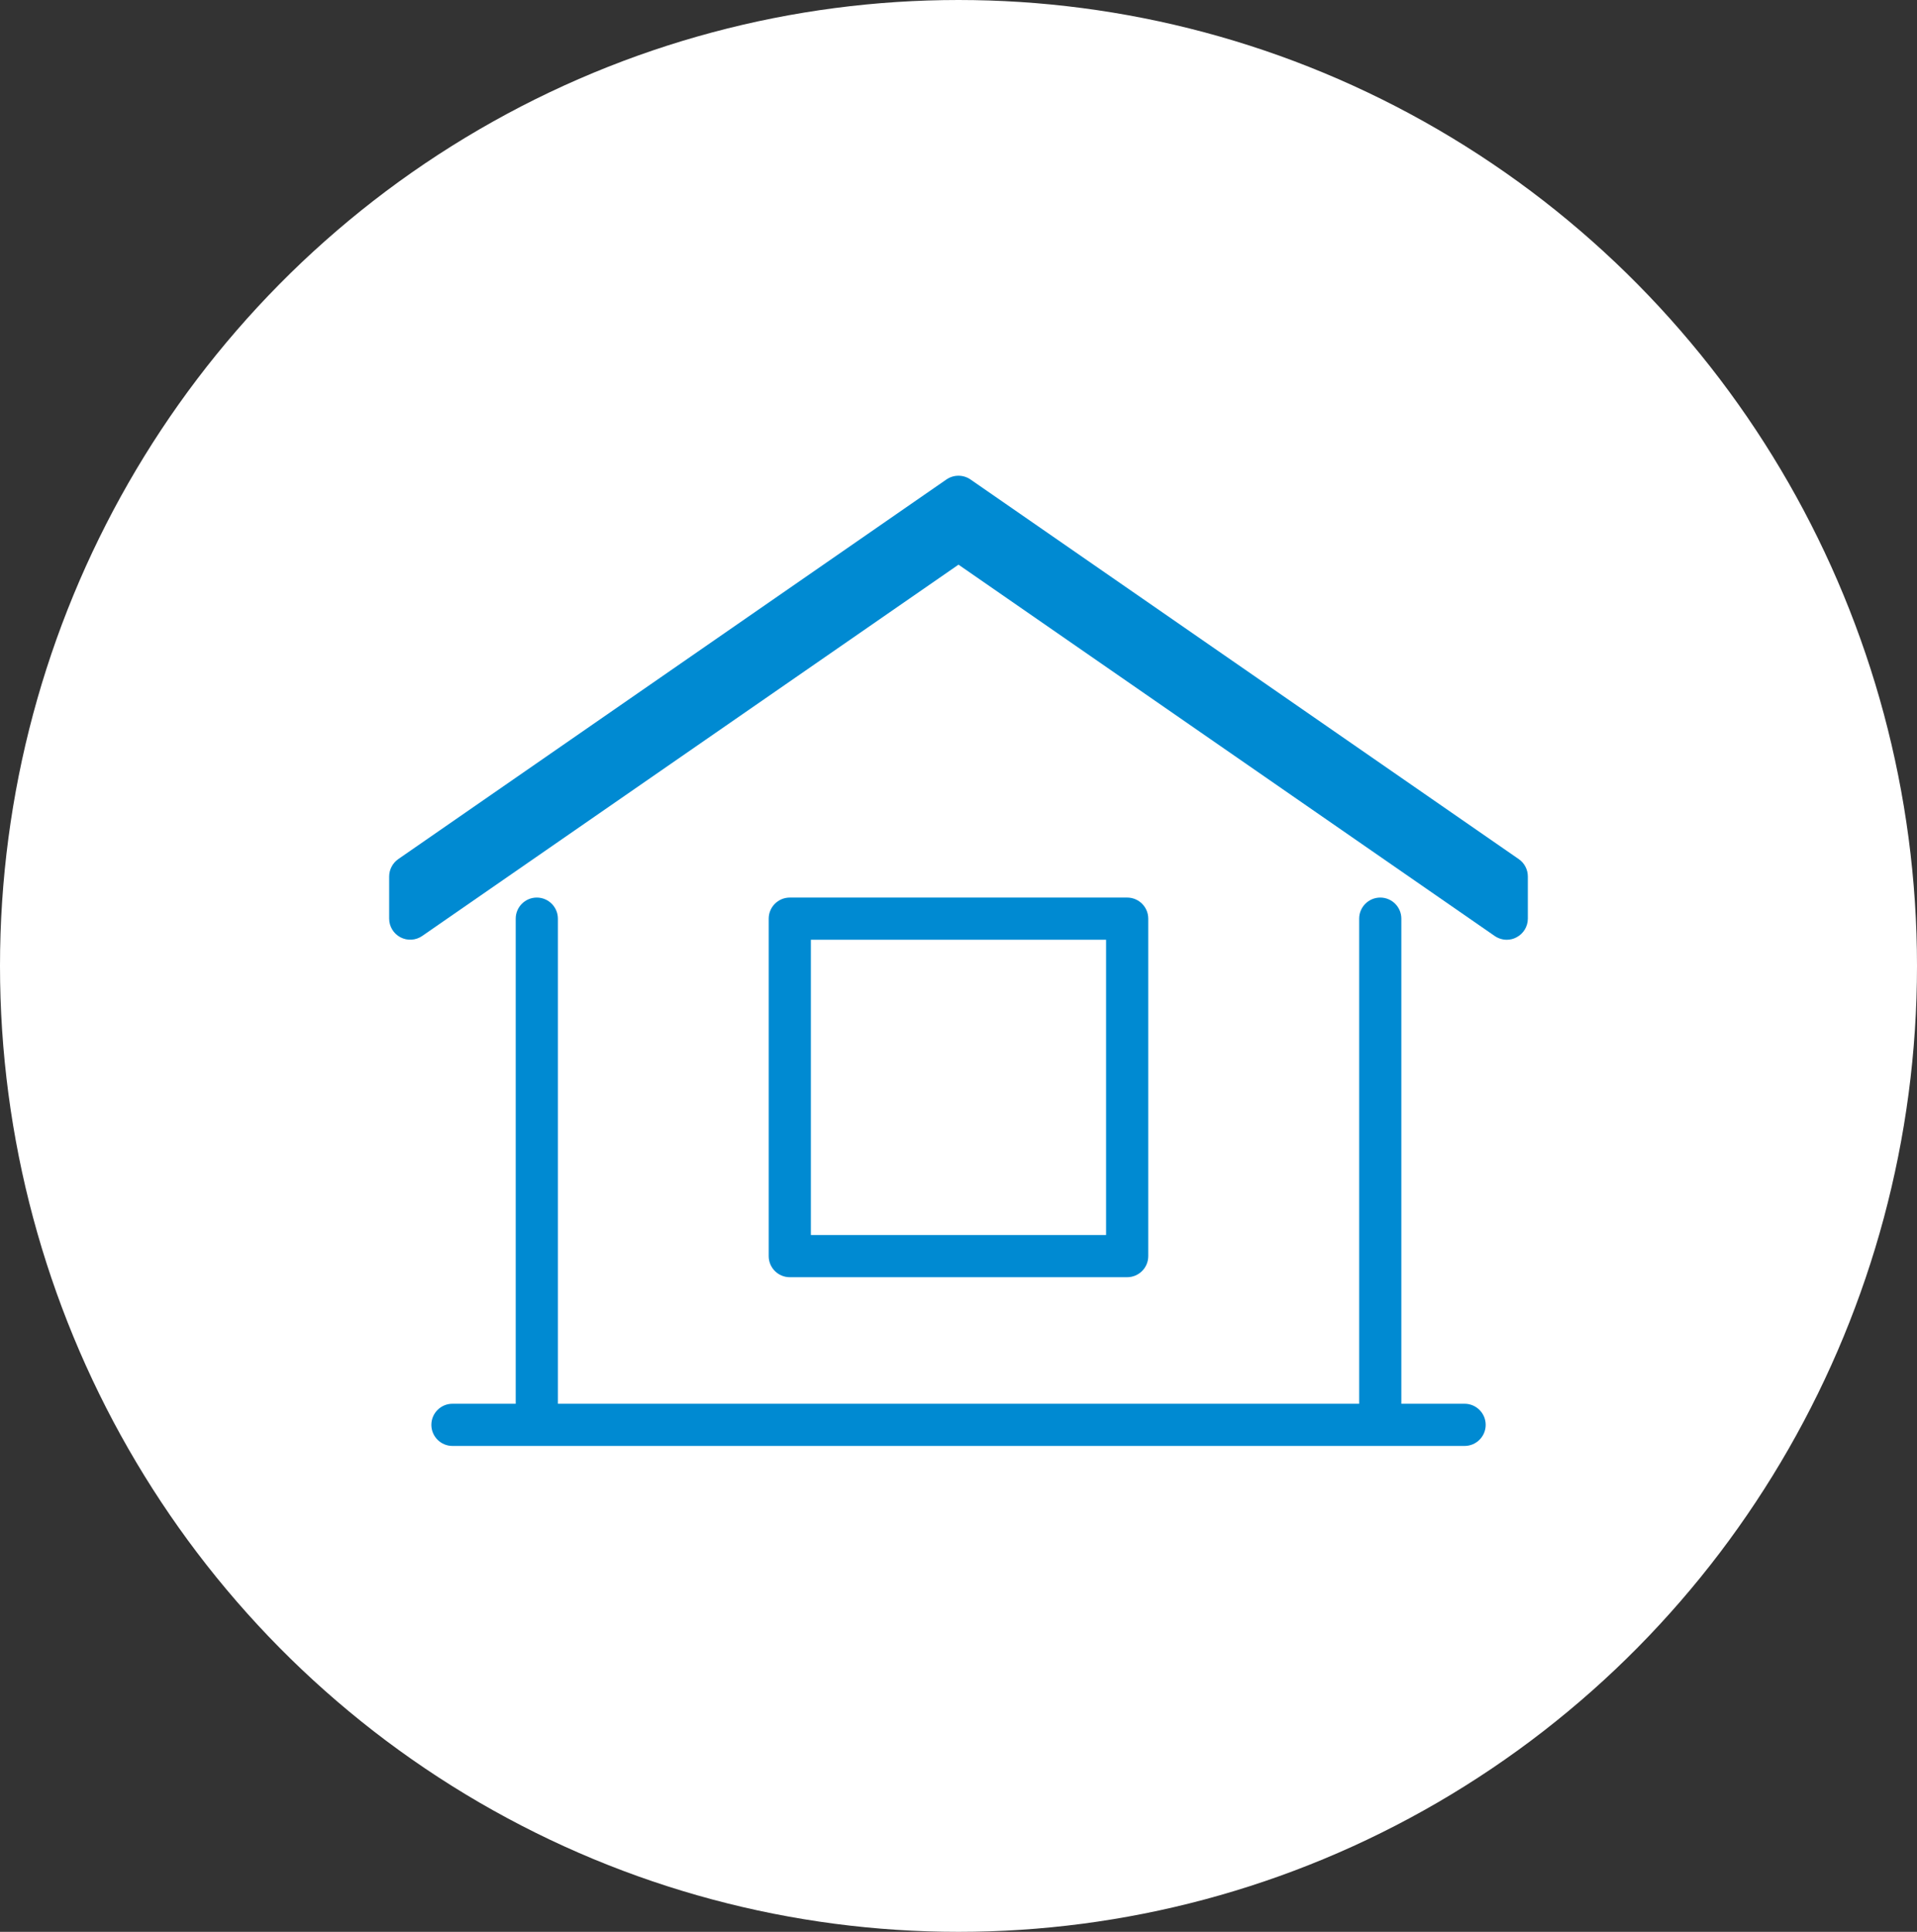
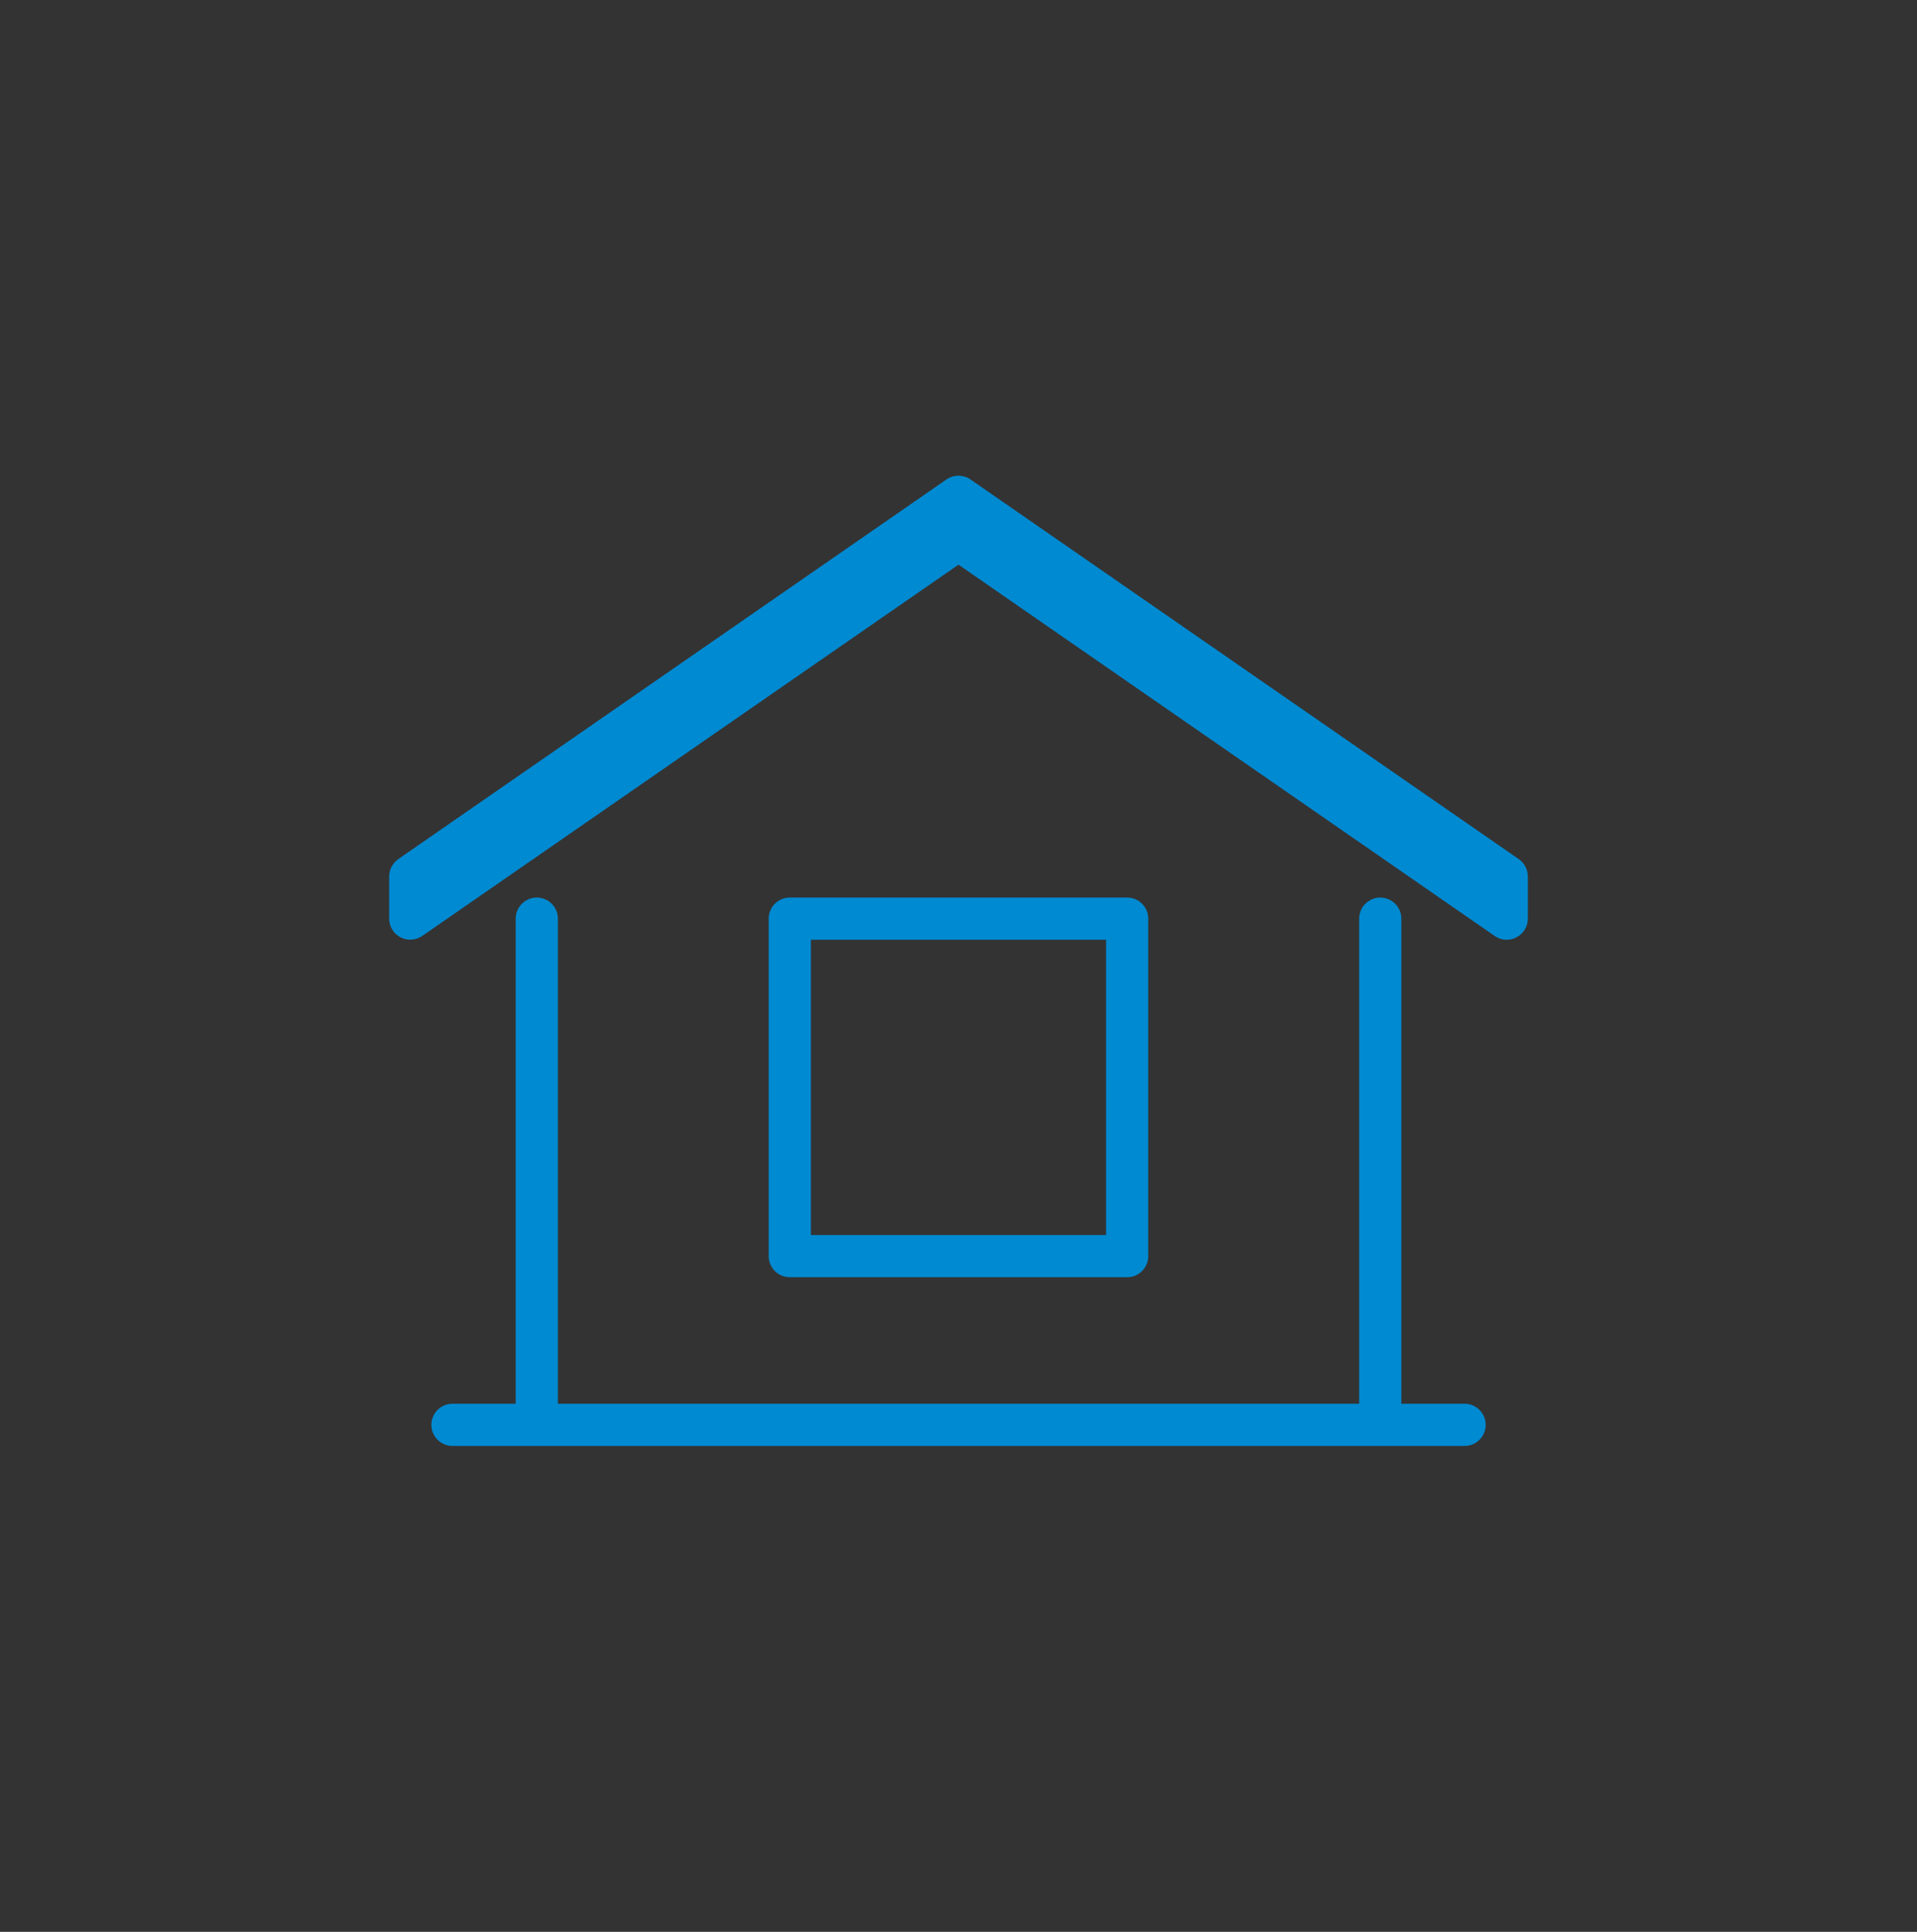
<svg xmlns="http://www.w3.org/2000/svg" width="133" height="134" viewBox="0 0 133 134" fill="none">
  <rect x="0" y="0" width="133" height="134" fill="#333333" stroke="none" />
-   <ellipse cx="66.5" cy="67" rx="66.5" ry="67" fill="white" />
  <g clip-path="url(#clip0_2347_8573)">
    <path d="M78.202 88.592C79.01 88.592 79.665 87.937 79.665 87.129V63.722C79.665 62.914 79.01 62.259 78.202 62.259H54.795C53.987 62.259 53.332 62.914 53.332 63.722V87.129C53.332 87.937 53.987 88.592 54.795 88.592H78.202ZM56.258 65.185H76.739V85.666H56.258V65.185Z" fill="#008AD2" />
    <path d="M105.368 59.59L67.331 33.257C66.828 32.912 66.166 32.912 65.663 33.257L27.632 59.59C27.24 59.865 27 60.316 27 60.796V63.722C27 64.266 27.304 64.763 27.784 65.015C28.264 65.267 28.849 65.231 29.294 64.921L66.5 39.167L103.706 64.927C103.958 65.097 104.244 65.185 104.537 65.185C104.771 65.185 105.005 65.132 105.216 65.015C105.696 64.763 106 64.266 106 63.722V60.796C106 60.316 105.766 59.865 105.368 59.59Z" fill="#008AD2" />
    <path d="M101.613 97.37H97.224V63.722C97.224 62.914 96.569 62.259 95.761 62.259C94.954 62.259 94.298 62.914 94.298 63.722V97.37H38.706V63.722C38.706 62.914 38.05 62.259 37.242 62.259C36.435 62.259 35.78 62.914 35.78 63.722V97.37H31.391C30.583 97.37 29.928 98.025 29.928 98.833C29.928 99.64 30.583 100.296 31.391 100.296H101.613C102.42 100.296 103.076 99.64 103.076 98.833C103.076 98.025 102.42 97.37 101.613 97.37Z" fill="#008AD2" />
  </g>
  <defs>
    <clipPath id="clip0_2347_8573">
      <rect width="79" height="67.296" fill="white" transform="translate(27 33)" />
    </clipPath>
  </defs>
</svg>